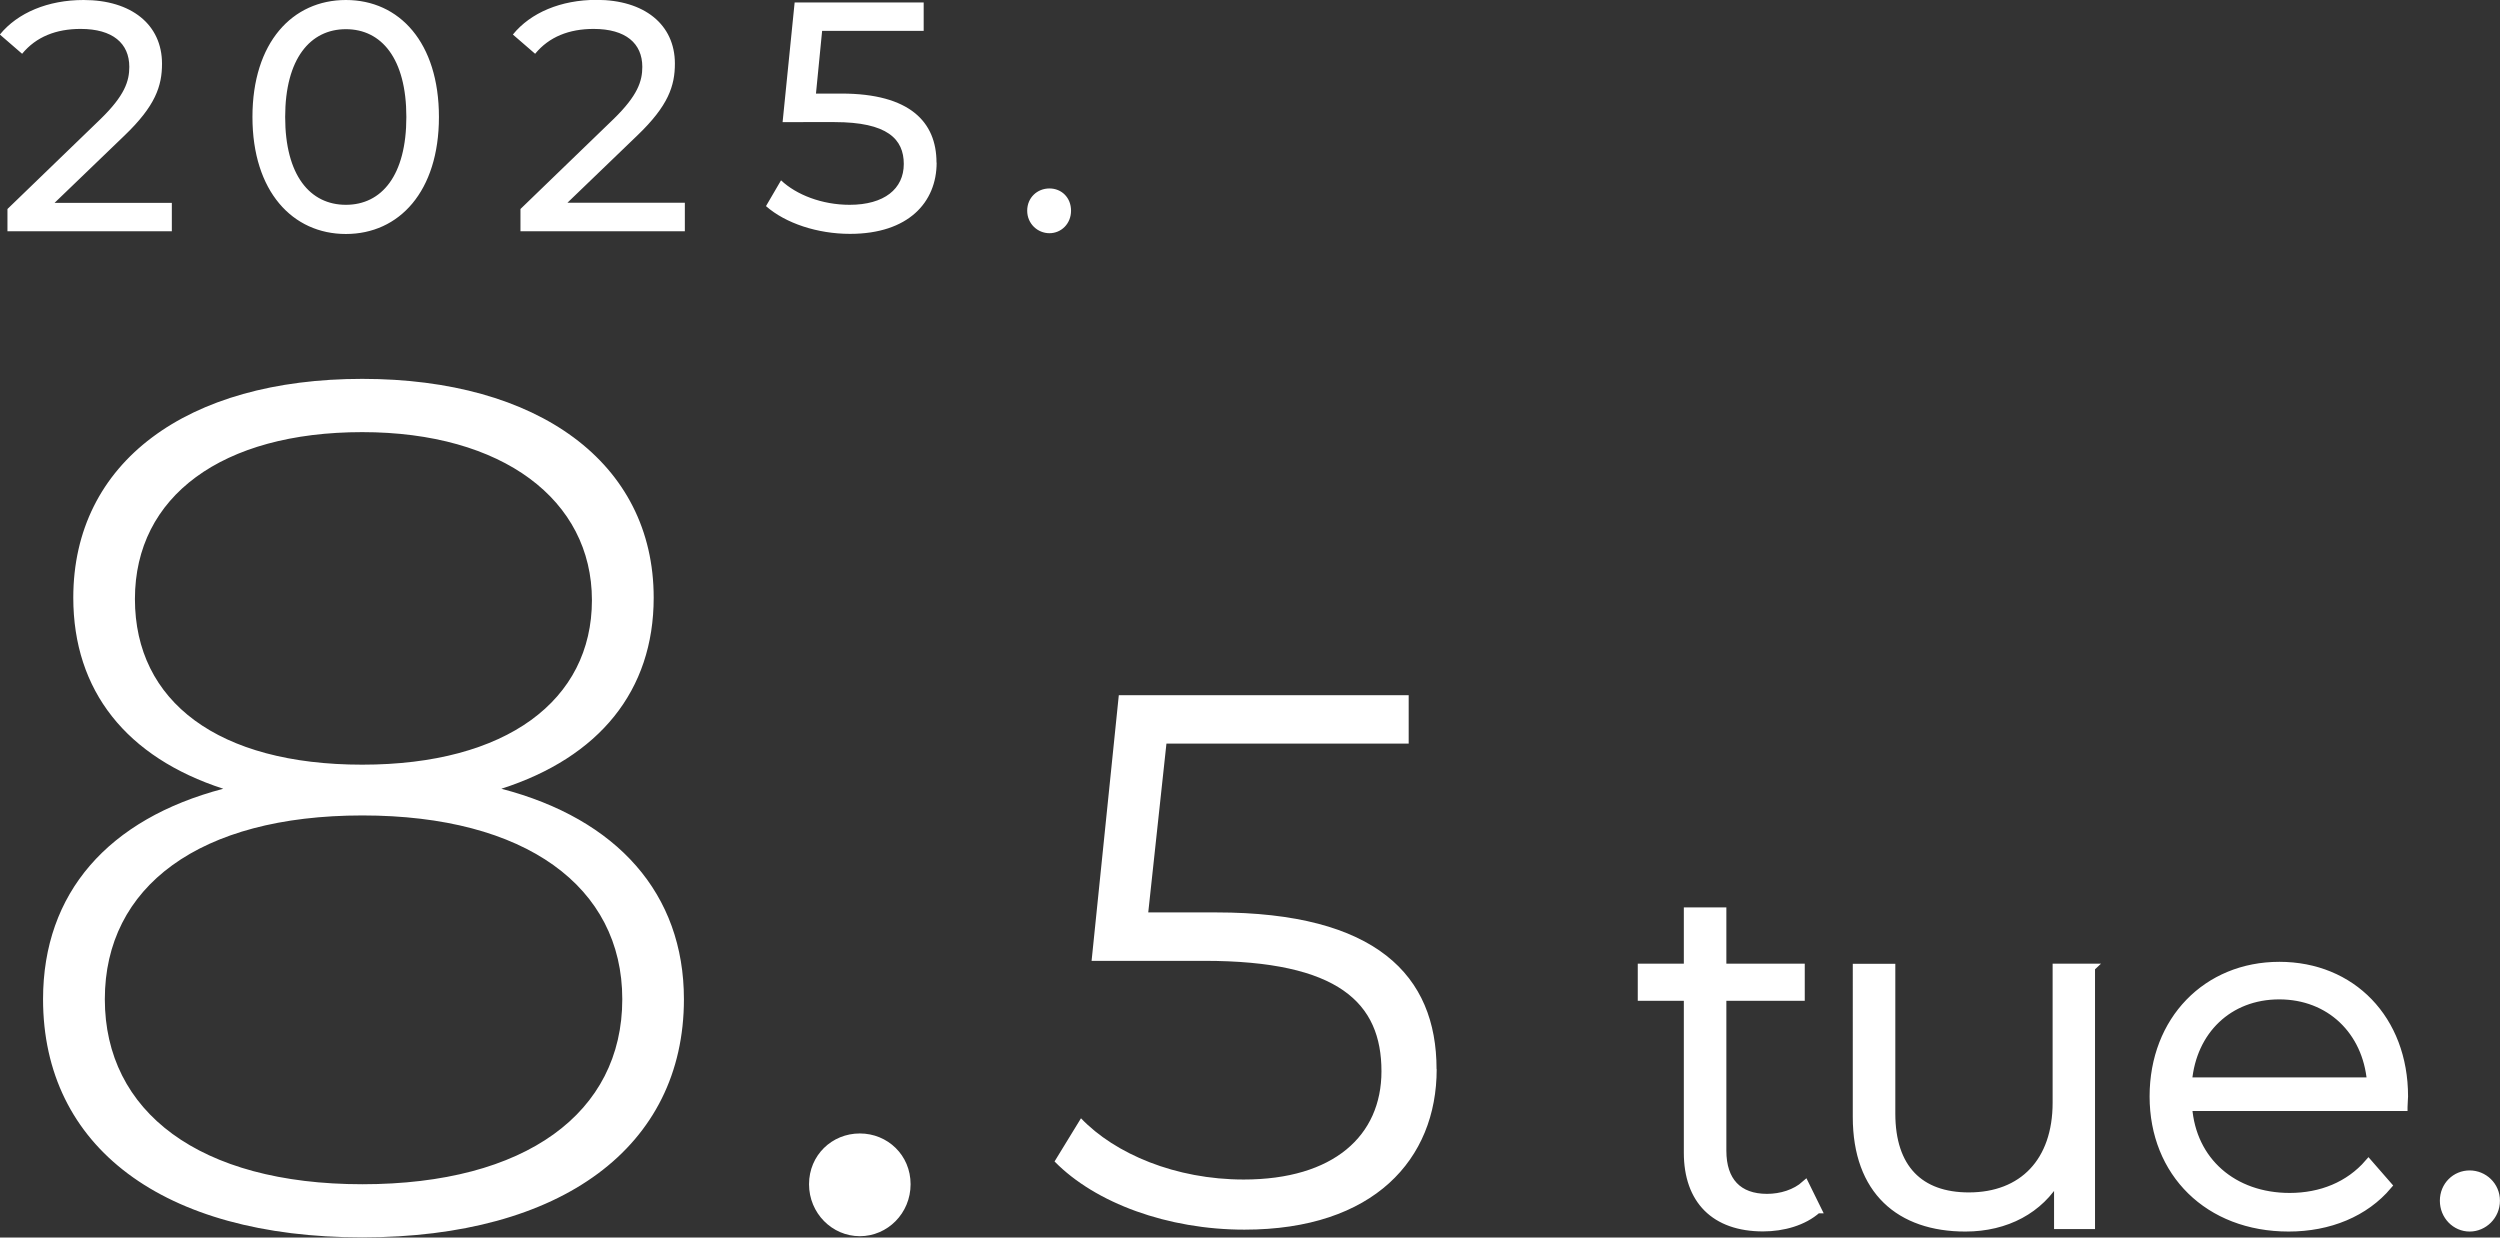
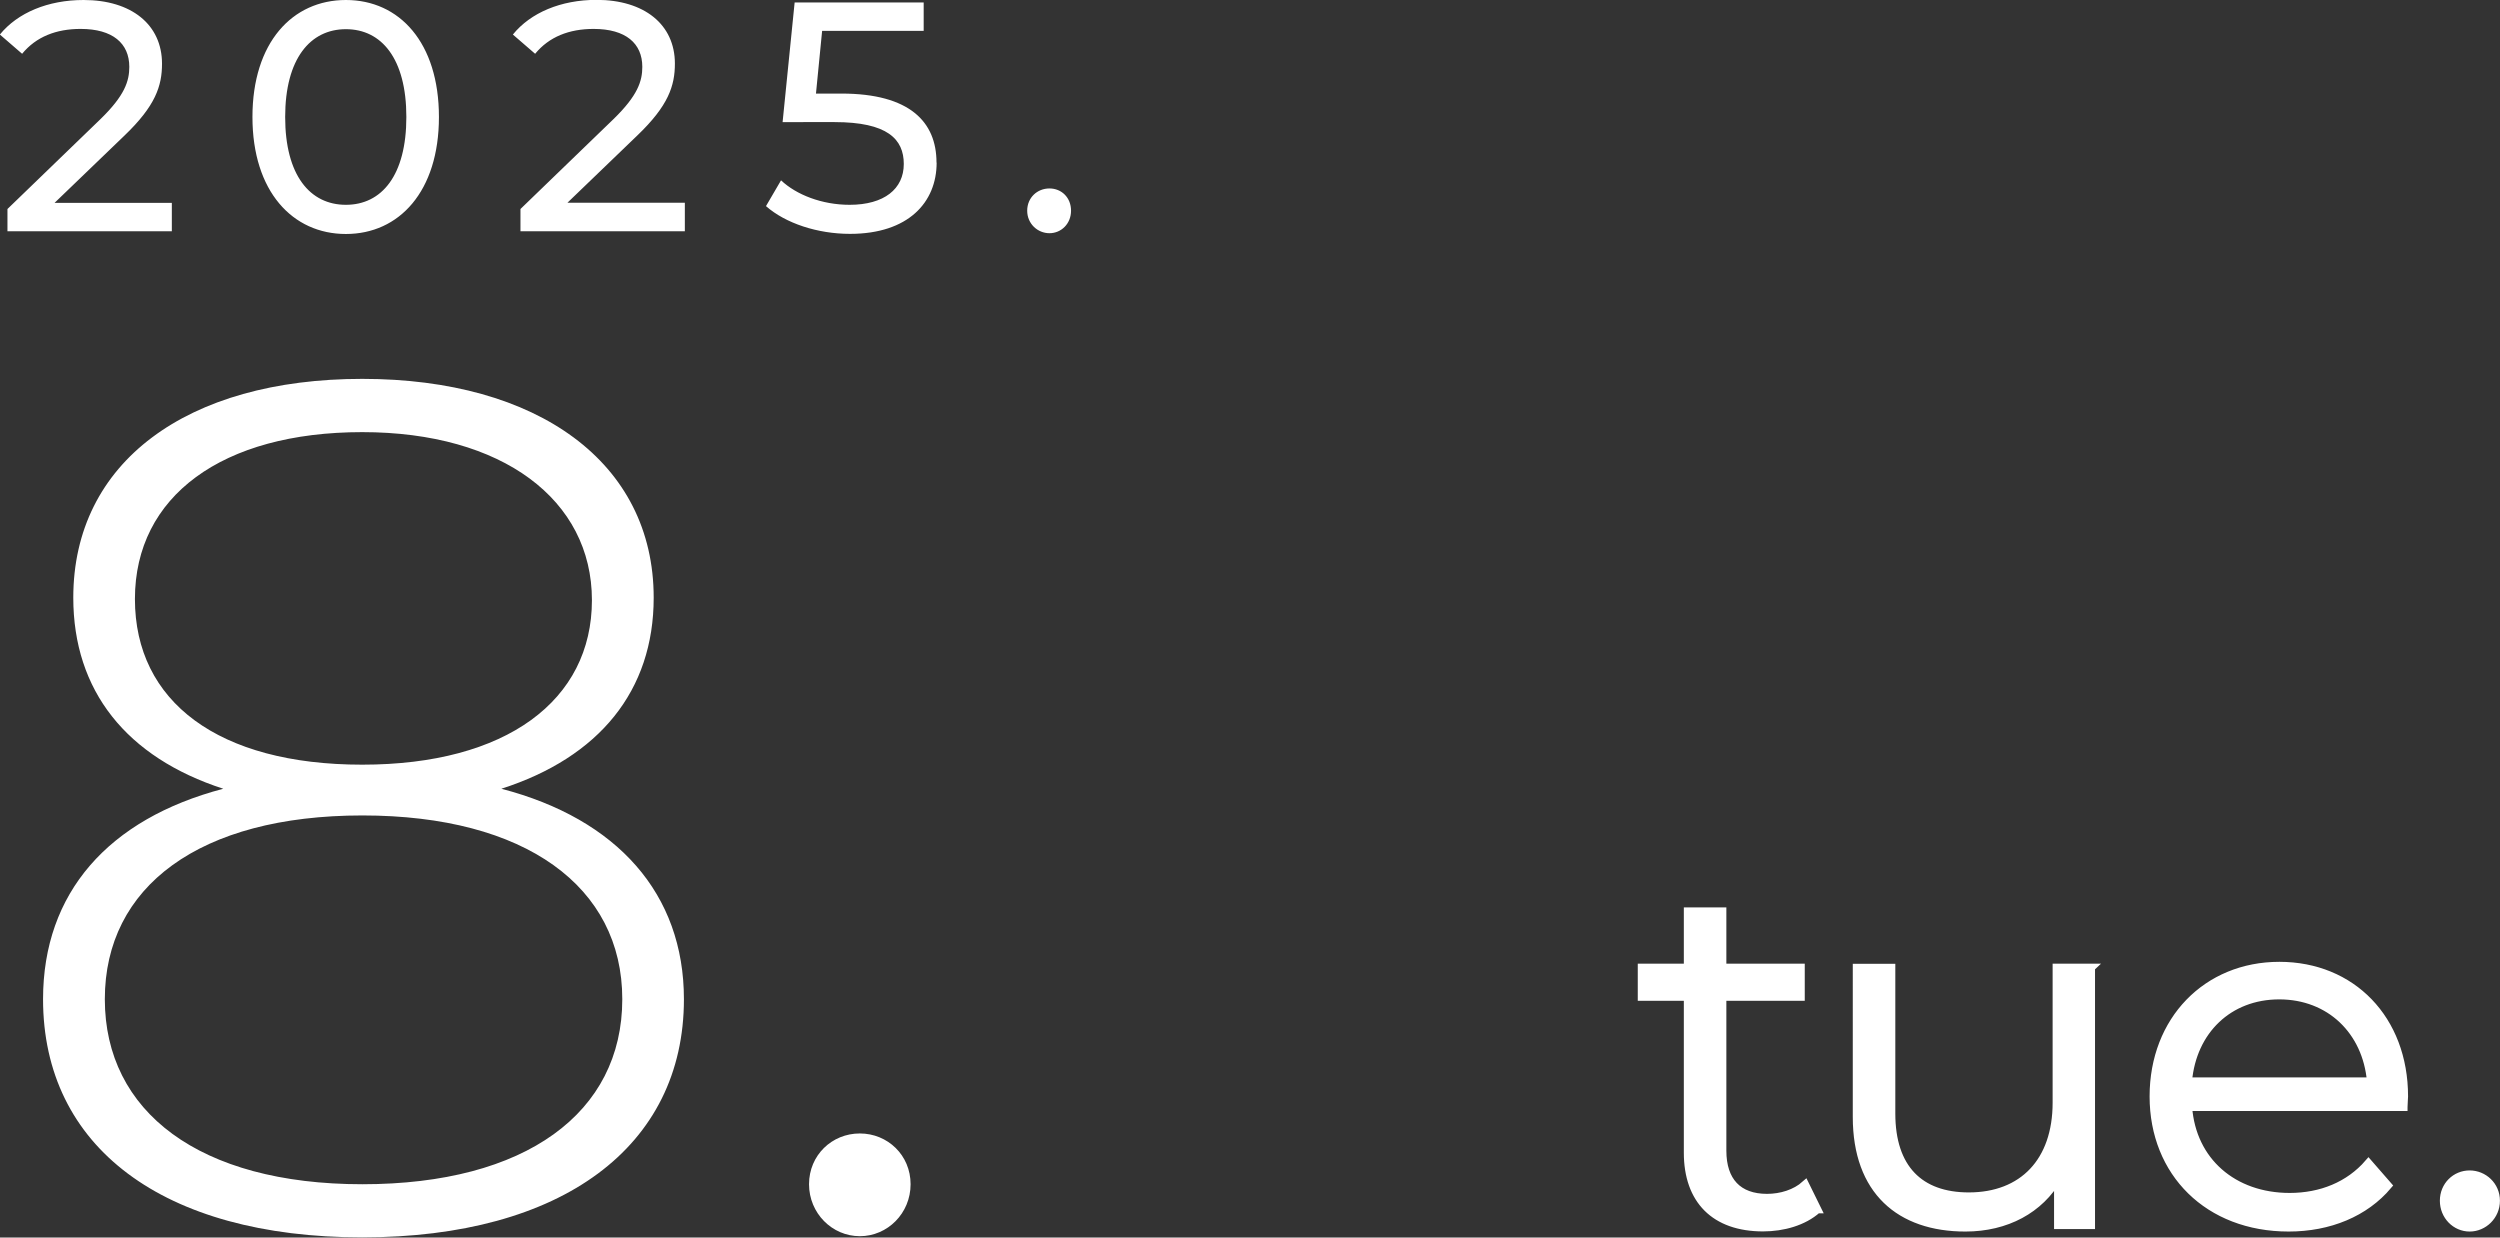
<svg xmlns="http://www.w3.org/2000/svg" id="_レイヤー_2" data-name="レイヤー 2" viewBox="0 0 191.03 94.56">
  <rect x="0" y="0" width="191.03" height="94.56" fill="#333333" stroke="none" />
  <defs>
    <style>.cls-2{fill:#fff}</style>
  </defs>
  <g id="_レイヤー_1-2" data-name="レイヤー 1">
-     <path class="cls-2" d="M109.78 81.7c0 6.88-4.8 12.26-14.69 12.26-5.84 0-11.39-2.02-14.51-5.21l2.02-3.3c2.6 2.72 7.23 4.68 12.43 4.68 6.88 0 10.53-3.35 10.53-8.27 0-5.21-3.24-8.44-13.53-8.44h-8.62l2.08-20.3h22.15v3.7H89.13l-1.39 12.9h5.2c12.2 0 16.83 4.8 16.83 11.97Z" />
    <path d="M138.87 92.42c-1.05.94-2.62 1.38-4.15 1.38-3.7 0-5.76-2.1-5.76-5.72v-11.9h-3.52v-2.25h3.52v-4.3h2.66v4.3h5.99v2.25h-5.99v11.75c0 2.32 1.2 3.59 3.4 3.59 1.08 0 2.17-.34 2.92-1.01l.94 1.91Zm20.92-18.48v19.68h-2.54v-3.59c-1.38 2.39-3.93 3.78-7.07 3.78-5.01 0-8.31-2.81-8.31-8.46V73.94h2.66v11.15c0 4.19 2.17 6.32 5.91 6.32 4.12 0 6.7-2.66 6.7-7.15V73.93h2.66Zm23.88 10.66h-16.46c.3 4.12 3.44 6.85 7.75 6.85 2.39 0 4.53-.86 6.02-2.58l1.5 1.72c-1.76 2.09-4.49 3.22-7.6 3.22-6.14 0-10.33-4.19-10.33-10.03s4.08-9.99 9.62-9.99 9.54 4.08 9.54 9.99c0 .22-.04.52-.04.82Zm-16.47-1.98h13.96c-.34-3.85-3.14-6.55-7-6.55s-6.62 2.69-6.96 6.55Zm19.53 9.13c0-1.16.9-2.02 1.98-2.02s2.02.86 2.02 2.02-.94 2.06-2.02 2.06-1.98-.9-1.98-2.06Z" style="fill:#fff;stroke:#fff;stroke-miterlimit:10;stroke-width:.59px" />
    <path class="cls-2" d="M52.26 76.35c0 11.27-9.33 18.2-24.58 18.2S3.29 87.62 3.29 76.35c0-8.13 4.99-13.77 13.77-16.08-7.39-2.4-11.46-7.48-11.46-14.6 0-10.35 8.68-16.72 22.08-16.72s22.27 6.38 22.27 16.72c0 7.11-4.16 12.2-11.64 14.6 8.87 2.31 13.95 8.04 13.95 16.08Zm-4.71 0c0-8.59-7.39-14.04-19.86-14.04S8.01 67.76 8.01 76.35s7.21 14.14 19.68 14.14 19.86-5.45 19.86-14.14ZM27.68 58.43c11 0 17.55-4.9 17.55-12.57s-6.84-12.84-17.55-12.84-17.37 4.9-17.37 12.75 6.38 12.66 17.37 12.66Zm34.14 32.06c0-2.22 1.75-3.88 3.88-3.88s3.88 1.66 3.88 3.88-1.76 3.97-3.88 3.97-3.88-1.76-3.88-3.97ZM13.13 15.5v2.17H.57v-1.7L7.68 9.1c1.85-1.8 2.2-2.9 2.2-3.99 0-1.8-1.27-2.9-3.72-2.9-1.87 0-3.4.6-4.47 1.9l-1.7-1.47C1.35.97 3.67 0 6.39 0c3.64 0 5.99 1.87 5.99 4.87 0 1.7-.5 3.22-2.87 5.49L4.17 15.5h8.96Zm6.16-6.56c0-5.69 3.05-8.94 7.14-8.94s7.11 3.25 7.11 8.94-3.04 8.94-7.11 8.94-7.14-3.25-7.14-8.94Zm11.76 0c0-4.47-1.9-6.71-4.62-6.71s-4.64 2.25-4.64 6.71 1.9 6.71 4.64 6.71 4.62-2.25 4.62-6.71Zm21.28 6.56v2.17H39.77v-1.7l7.11-6.87c1.85-1.8 2.2-2.9 2.2-3.99 0-1.8-1.27-2.9-3.72-2.9-1.87 0-3.4.6-4.47 1.9l-1.7-1.47C40.54.97 42.86-.01 45.58-.01c3.64 0 5.99 1.87 5.99 4.87 0 1.7-.5 3.22-2.87 5.49l-5.34 5.14h8.96Zm19.24-3.07c0 3.02-2.15 5.44-6.62 5.44-2.47 0-4.92-.8-6.42-2.12l1.15-1.97c1.17 1.1 3.12 1.87 5.24 1.87 2.65 0 4.14-1.22 4.14-3.12s-1.25-3.2-5.29-3.2H59.8l.92-9.14h9.86v2.17h-7.76l-.47 4.79h1.95c5.22 0 7.26 2.17 7.26 5.27Zm6.92 3.67c0-1 .77-1.7 1.7-1.7s1.65.7 1.65 1.7-.75 1.72-1.65 1.72-1.7-.72-1.7-1.72Z" />
  </g>
</svg>